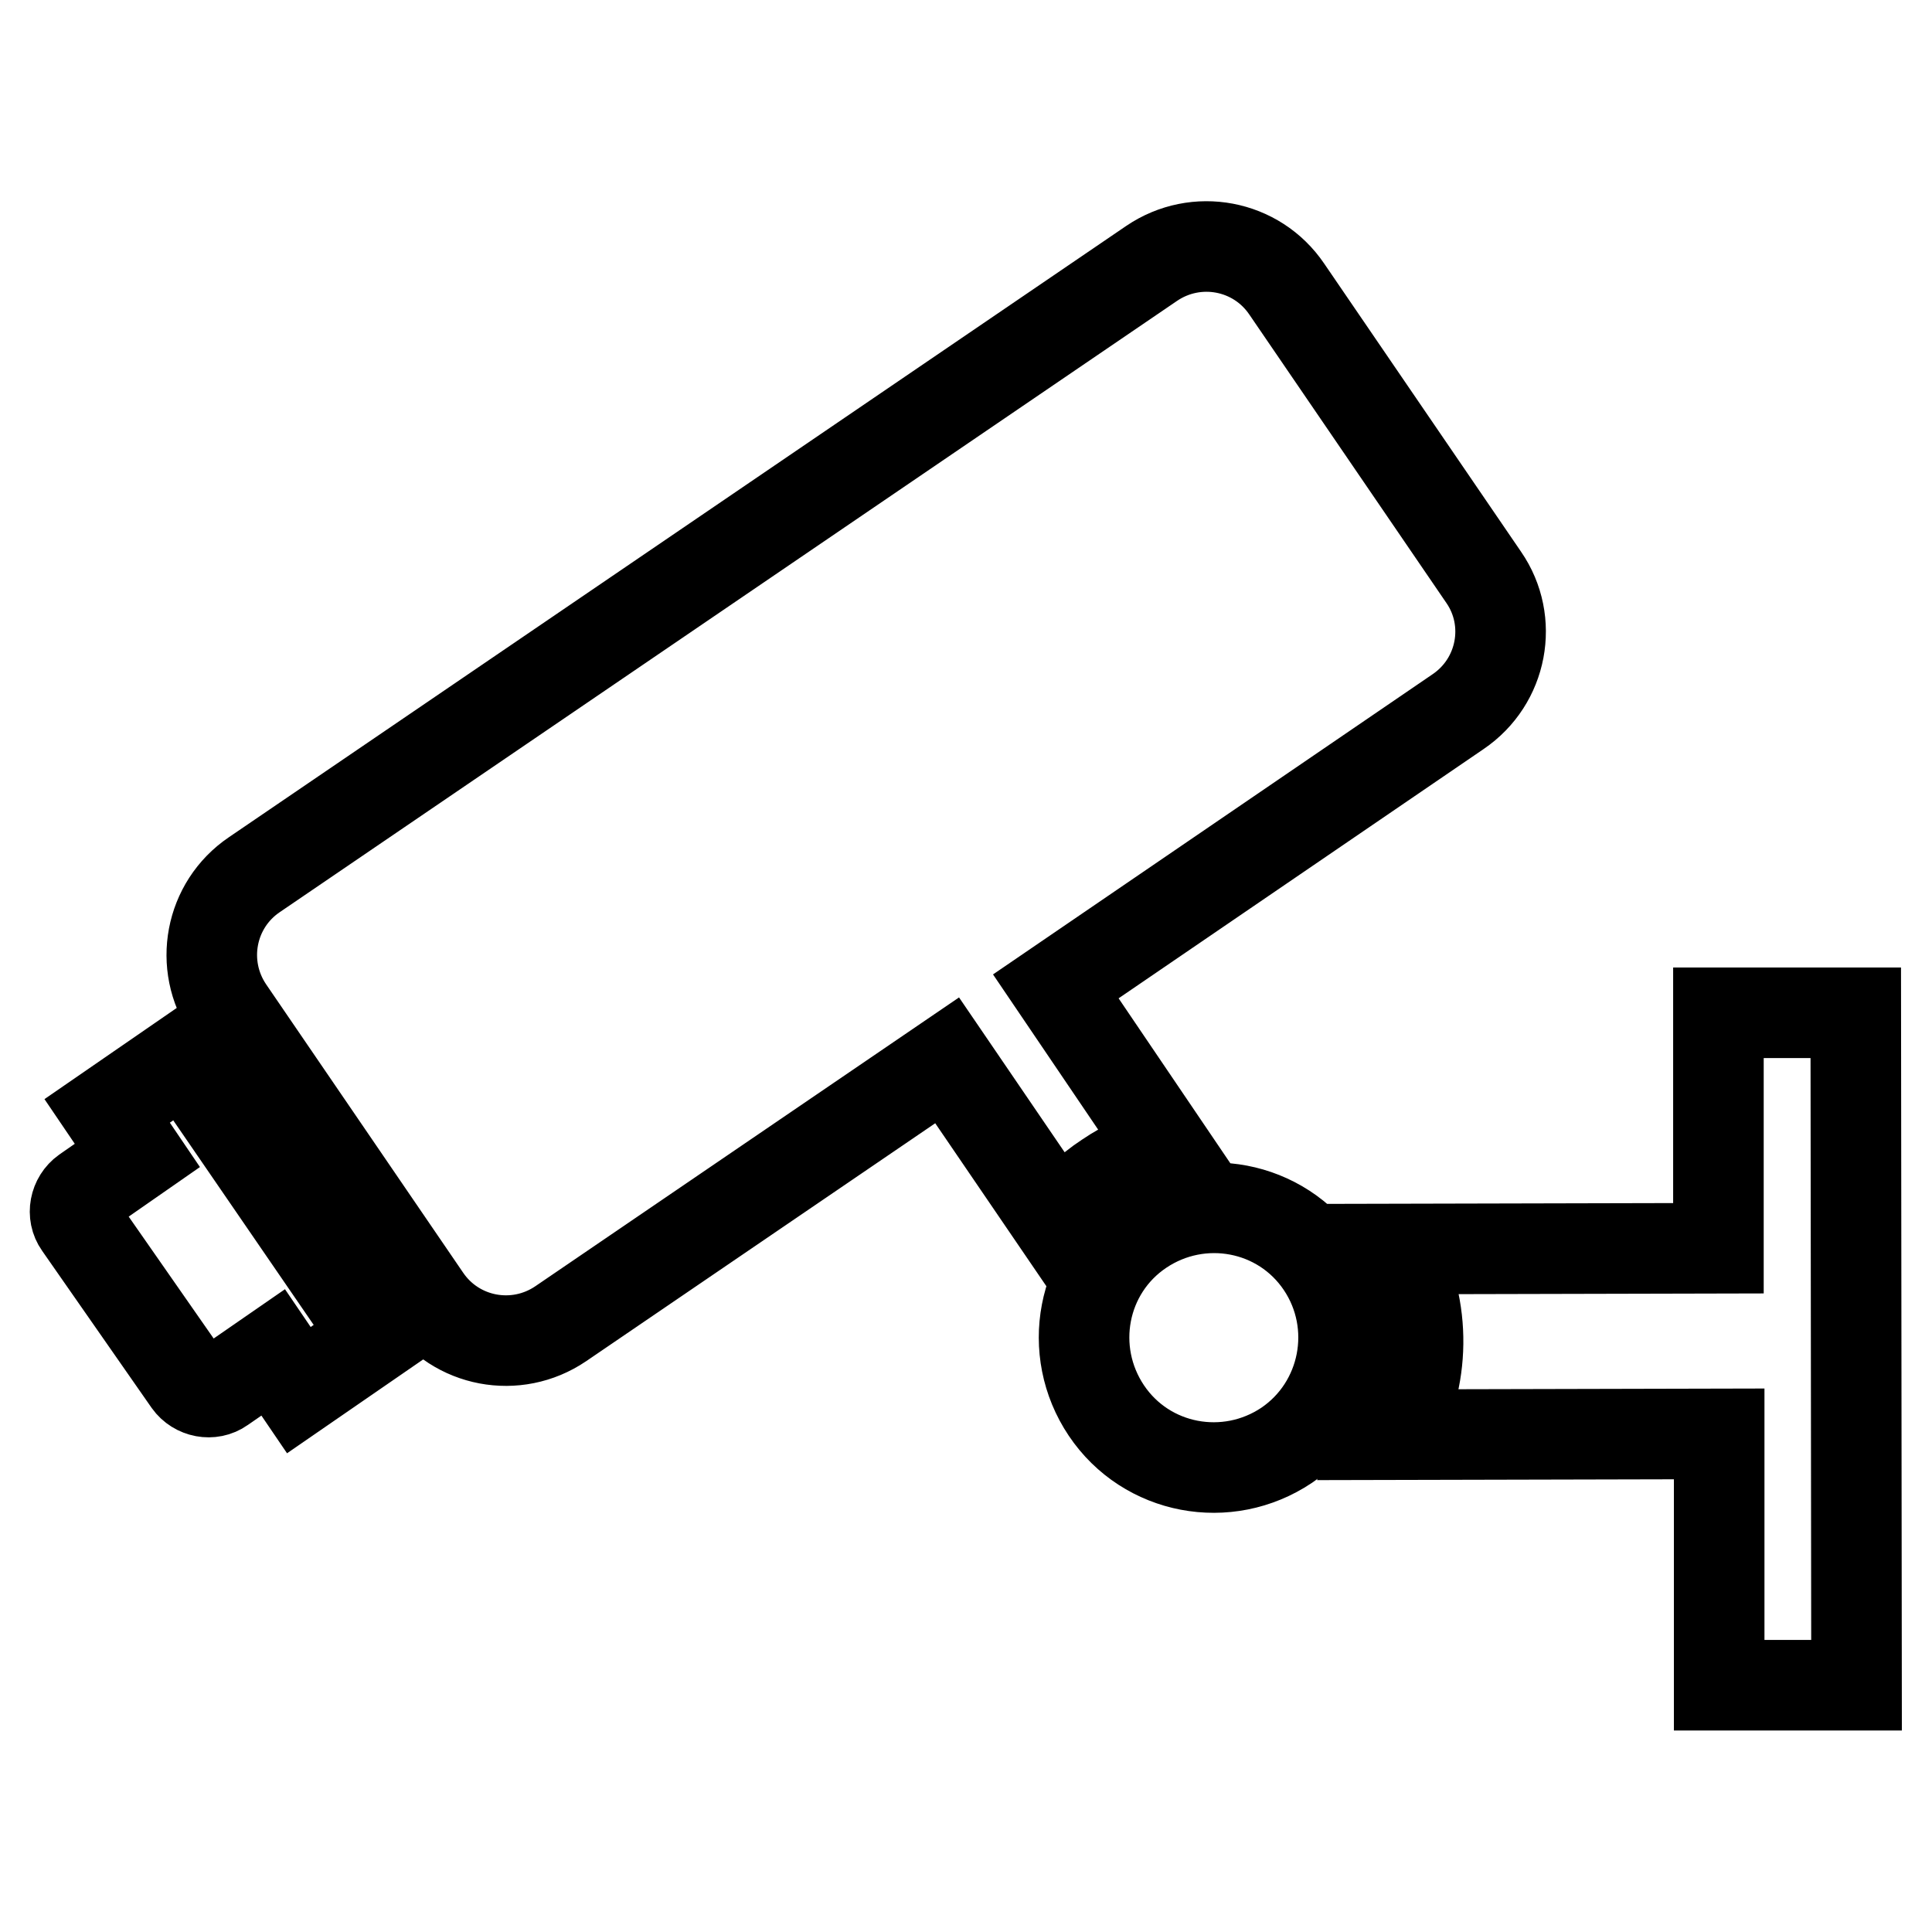
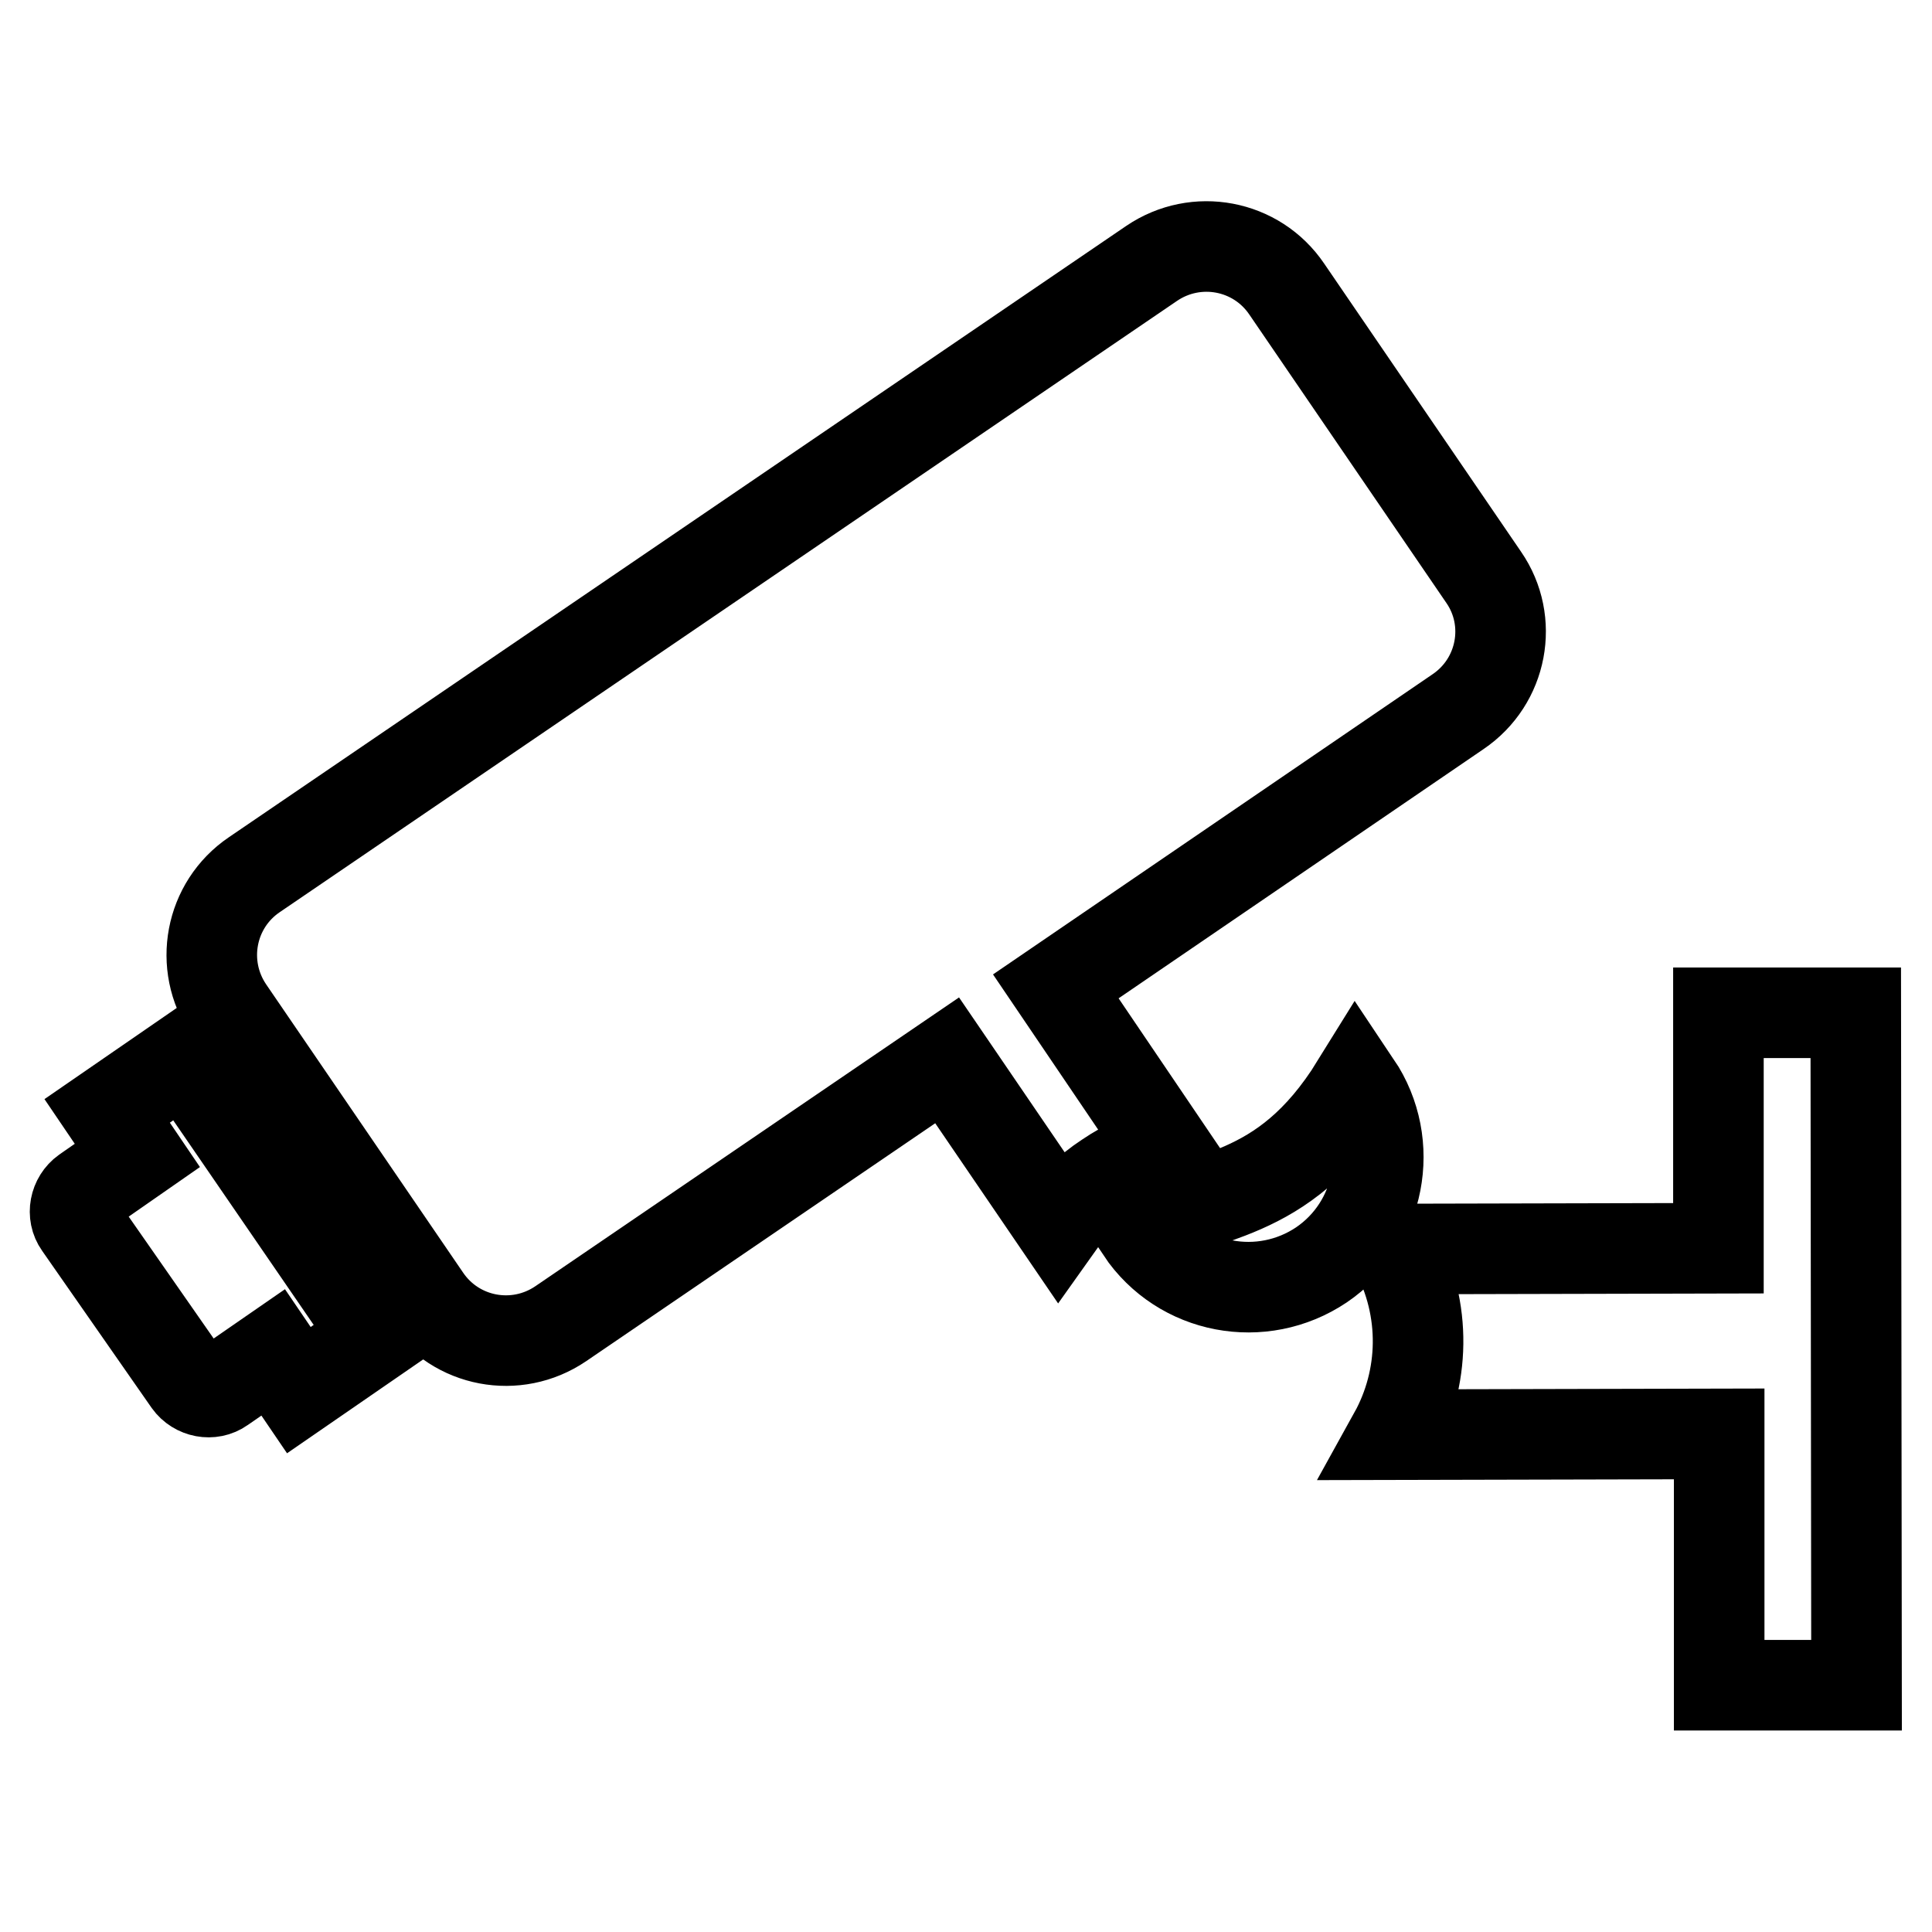
<svg xmlns="http://www.w3.org/2000/svg" version="1.1" x="0px" y="0px" viewBox="0 0 256 256" enable-background="new 0 0 256 256" xml:space="preserve">
  <g>
    <g>
-       <path stroke-width="12" fill-opacity="0" stroke="#000000" d="M246,223.3l-18.2,0l0-33.3l-43.1,0.1c4.1-7.4,4.4-16.6,0.1-24.6l42.9-0.1l0-31.2l18.2,0L246,223.3z M151.2,163c-7.9,5.3-9.9,16-4.6,23.9c5.3,7.9,16,9.9,23.9,4.6c7.8-5.3,9.9-16,4.6-23.9C169.8,159.7,159.1,157.7,151.2,163z M170.5,38.3c-4-5.9-12-7.4-17.9-3.4l-118.9,81c-5.9,4-7.4,12-3.4,17.9L56.4,172c4,5.9,12,7.4,17.9,3.4l51.2-34.9l14.8,21.7c1.7-2.4,3.8-4.5,6.4-6.2c2.5-1.7,5.2-2.9,7.9-3.6l-14.7-21.7l53.3-36.4c5.9-4,7.4-12,3.4-17.8L170.5,38.3z M24.5,140.1l-10.3,7.1l4,5.9l-6.9,4.8c-1.4,1-1.8,3-0.8,4.4L25,183.1c1,1.4,3,1.8,4.4,0.8l6.8-4.7l3.4,5l10.3-7.1L24.5,140.1z" />
+       <path stroke-width="12" fill-opacity="0" stroke="#000000" d="M246,223.3l-18.2,0l0-33.3l-43.1,0.1c4.1-7.4,4.4-16.6,0.1-24.6l42.9-0.1l0-31.2l18.2,0L246,223.3z M151.2,163c5.3,7.9,16,9.9,23.9,4.6c7.8-5.3,9.9-16,4.6-23.9C169.8,159.7,159.1,157.7,151.2,163z M170.5,38.3c-4-5.9-12-7.4-17.9-3.4l-118.9,81c-5.9,4-7.4,12-3.4,17.9L56.4,172c4,5.9,12,7.4,17.9,3.4l51.2-34.9l14.8,21.7c1.7-2.4,3.8-4.5,6.4-6.2c2.5-1.7,5.2-2.9,7.9-3.6l-14.7-21.7l53.3-36.4c5.9-4,7.4-12,3.4-17.8L170.5,38.3z M24.5,140.1l-10.3,7.1l4,5.9l-6.9,4.8c-1.4,1-1.8,3-0.8,4.4L25,183.1c1,1.4,3,1.8,4.4,0.8l6.8-4.7l3.4,5l10.3-7.1L24.5,140.1z" />
    </g>
  </g>
</svg>